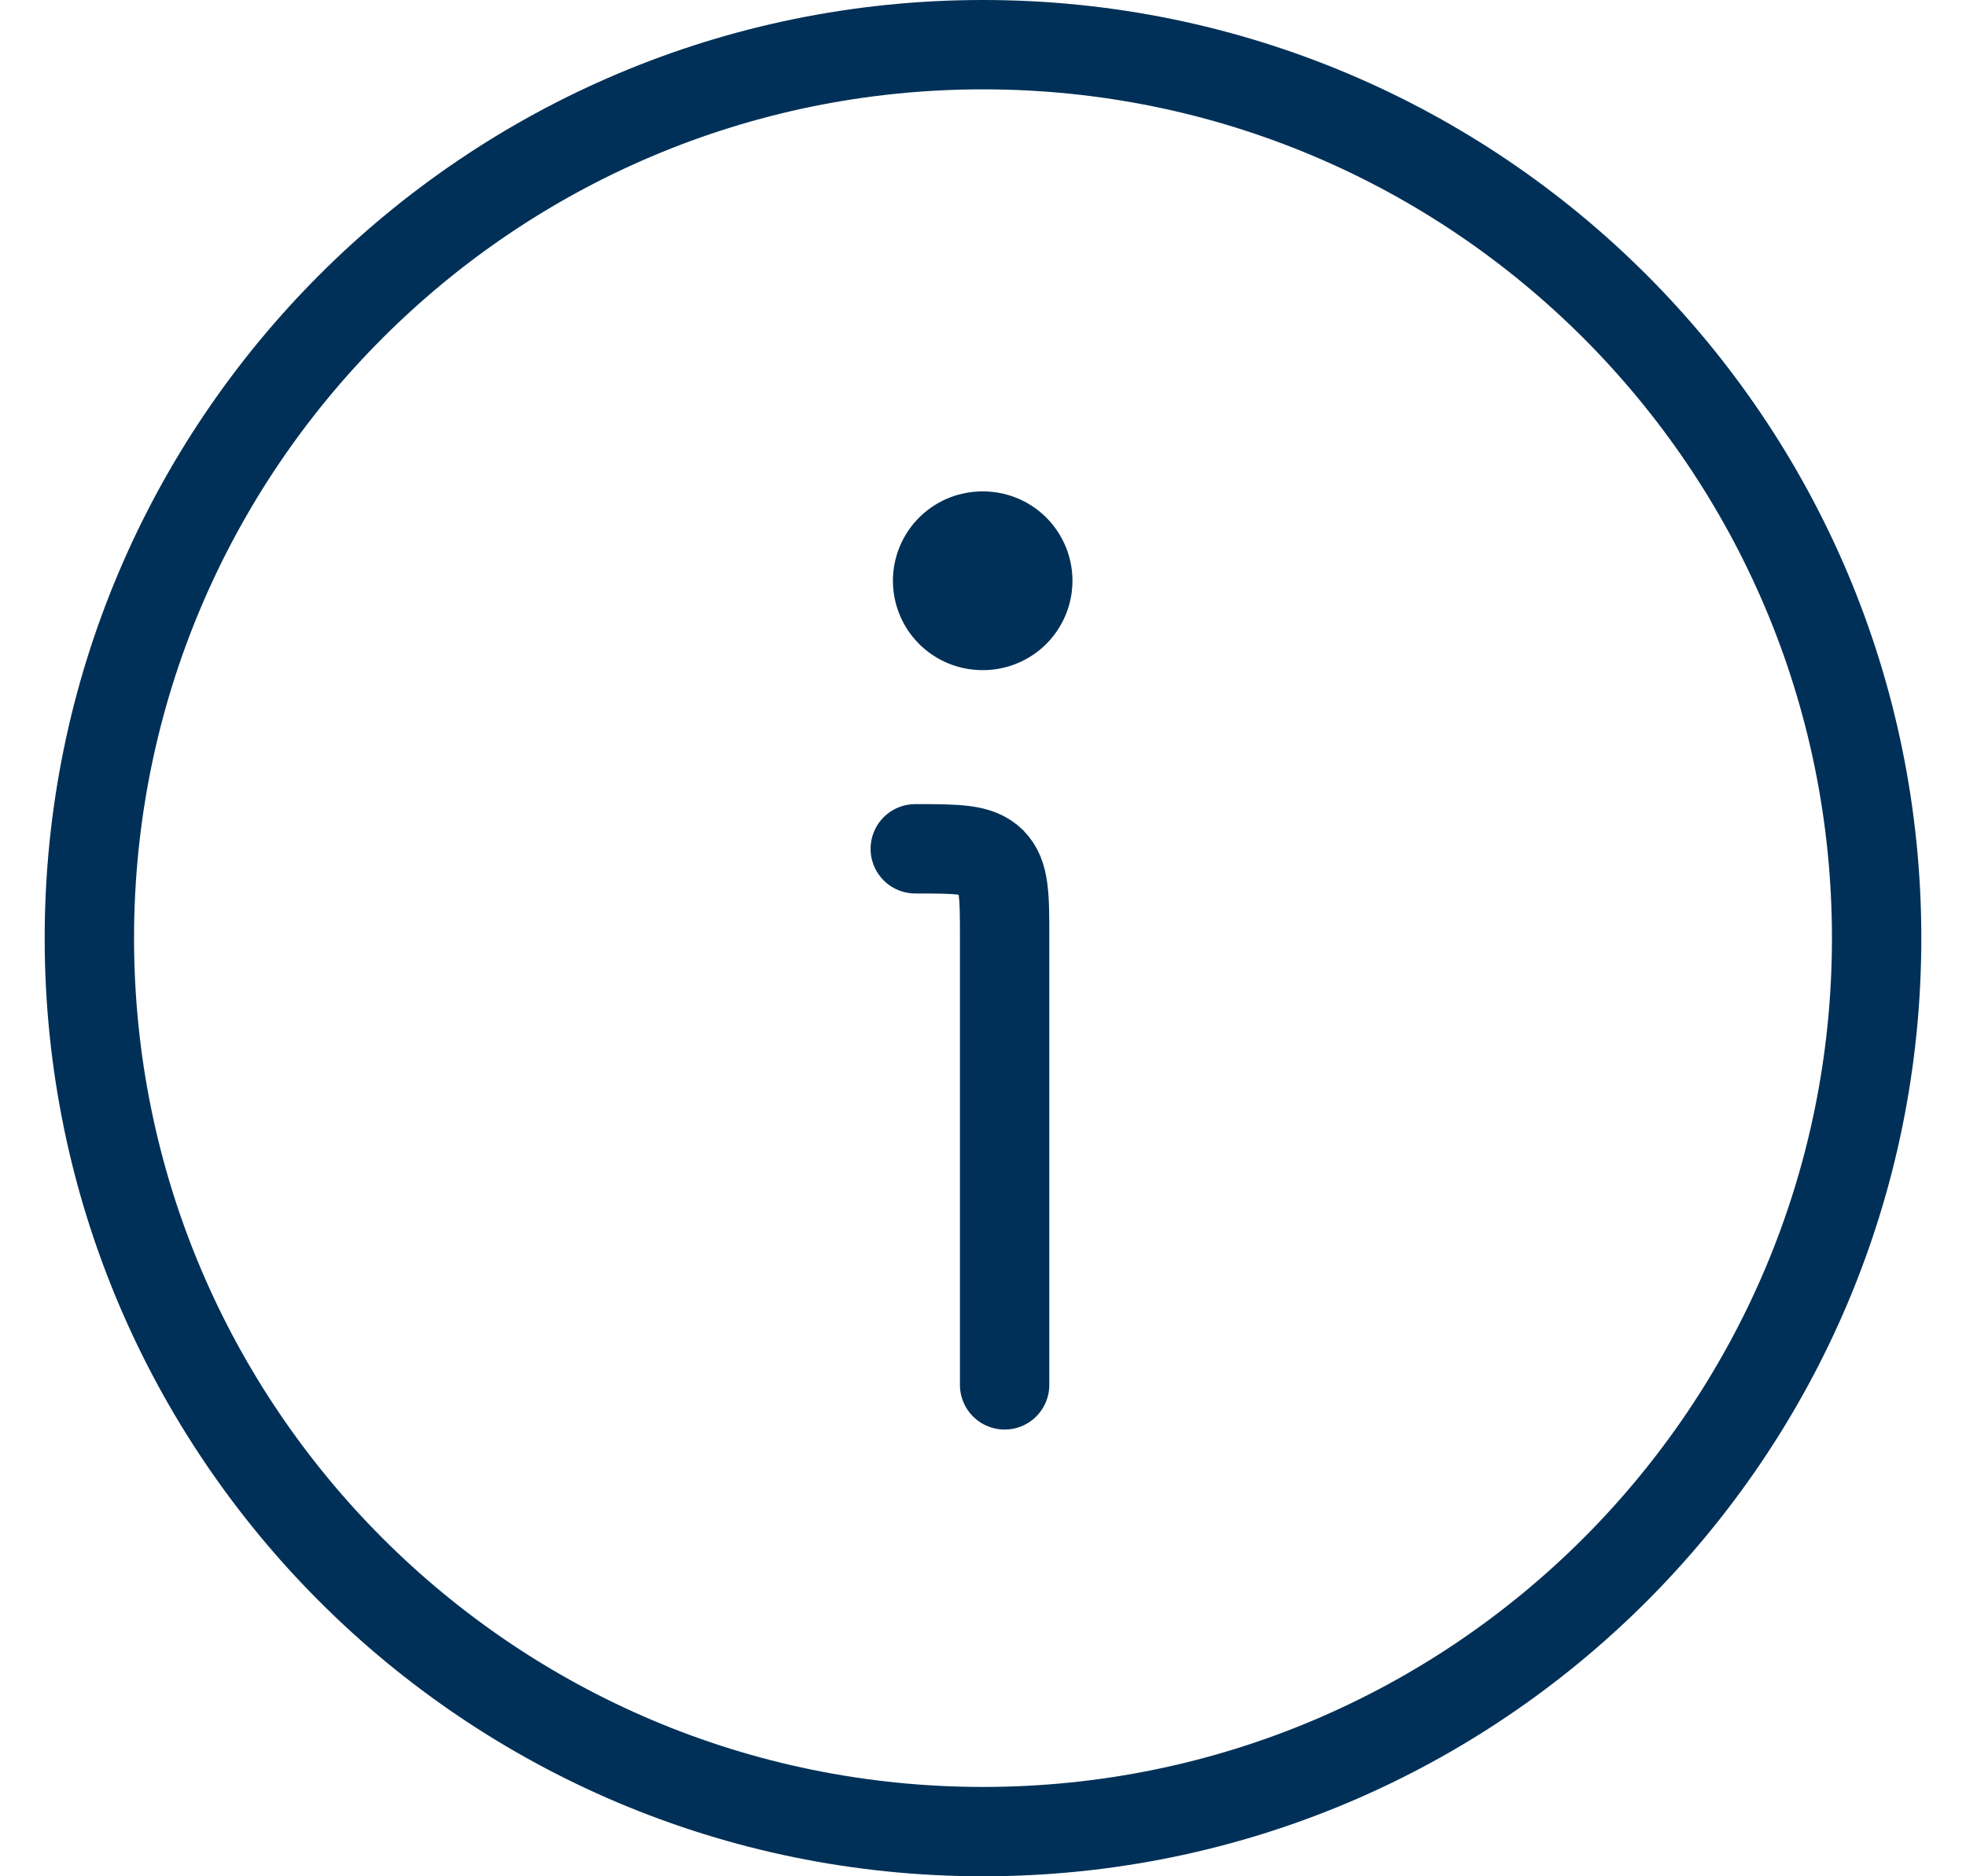
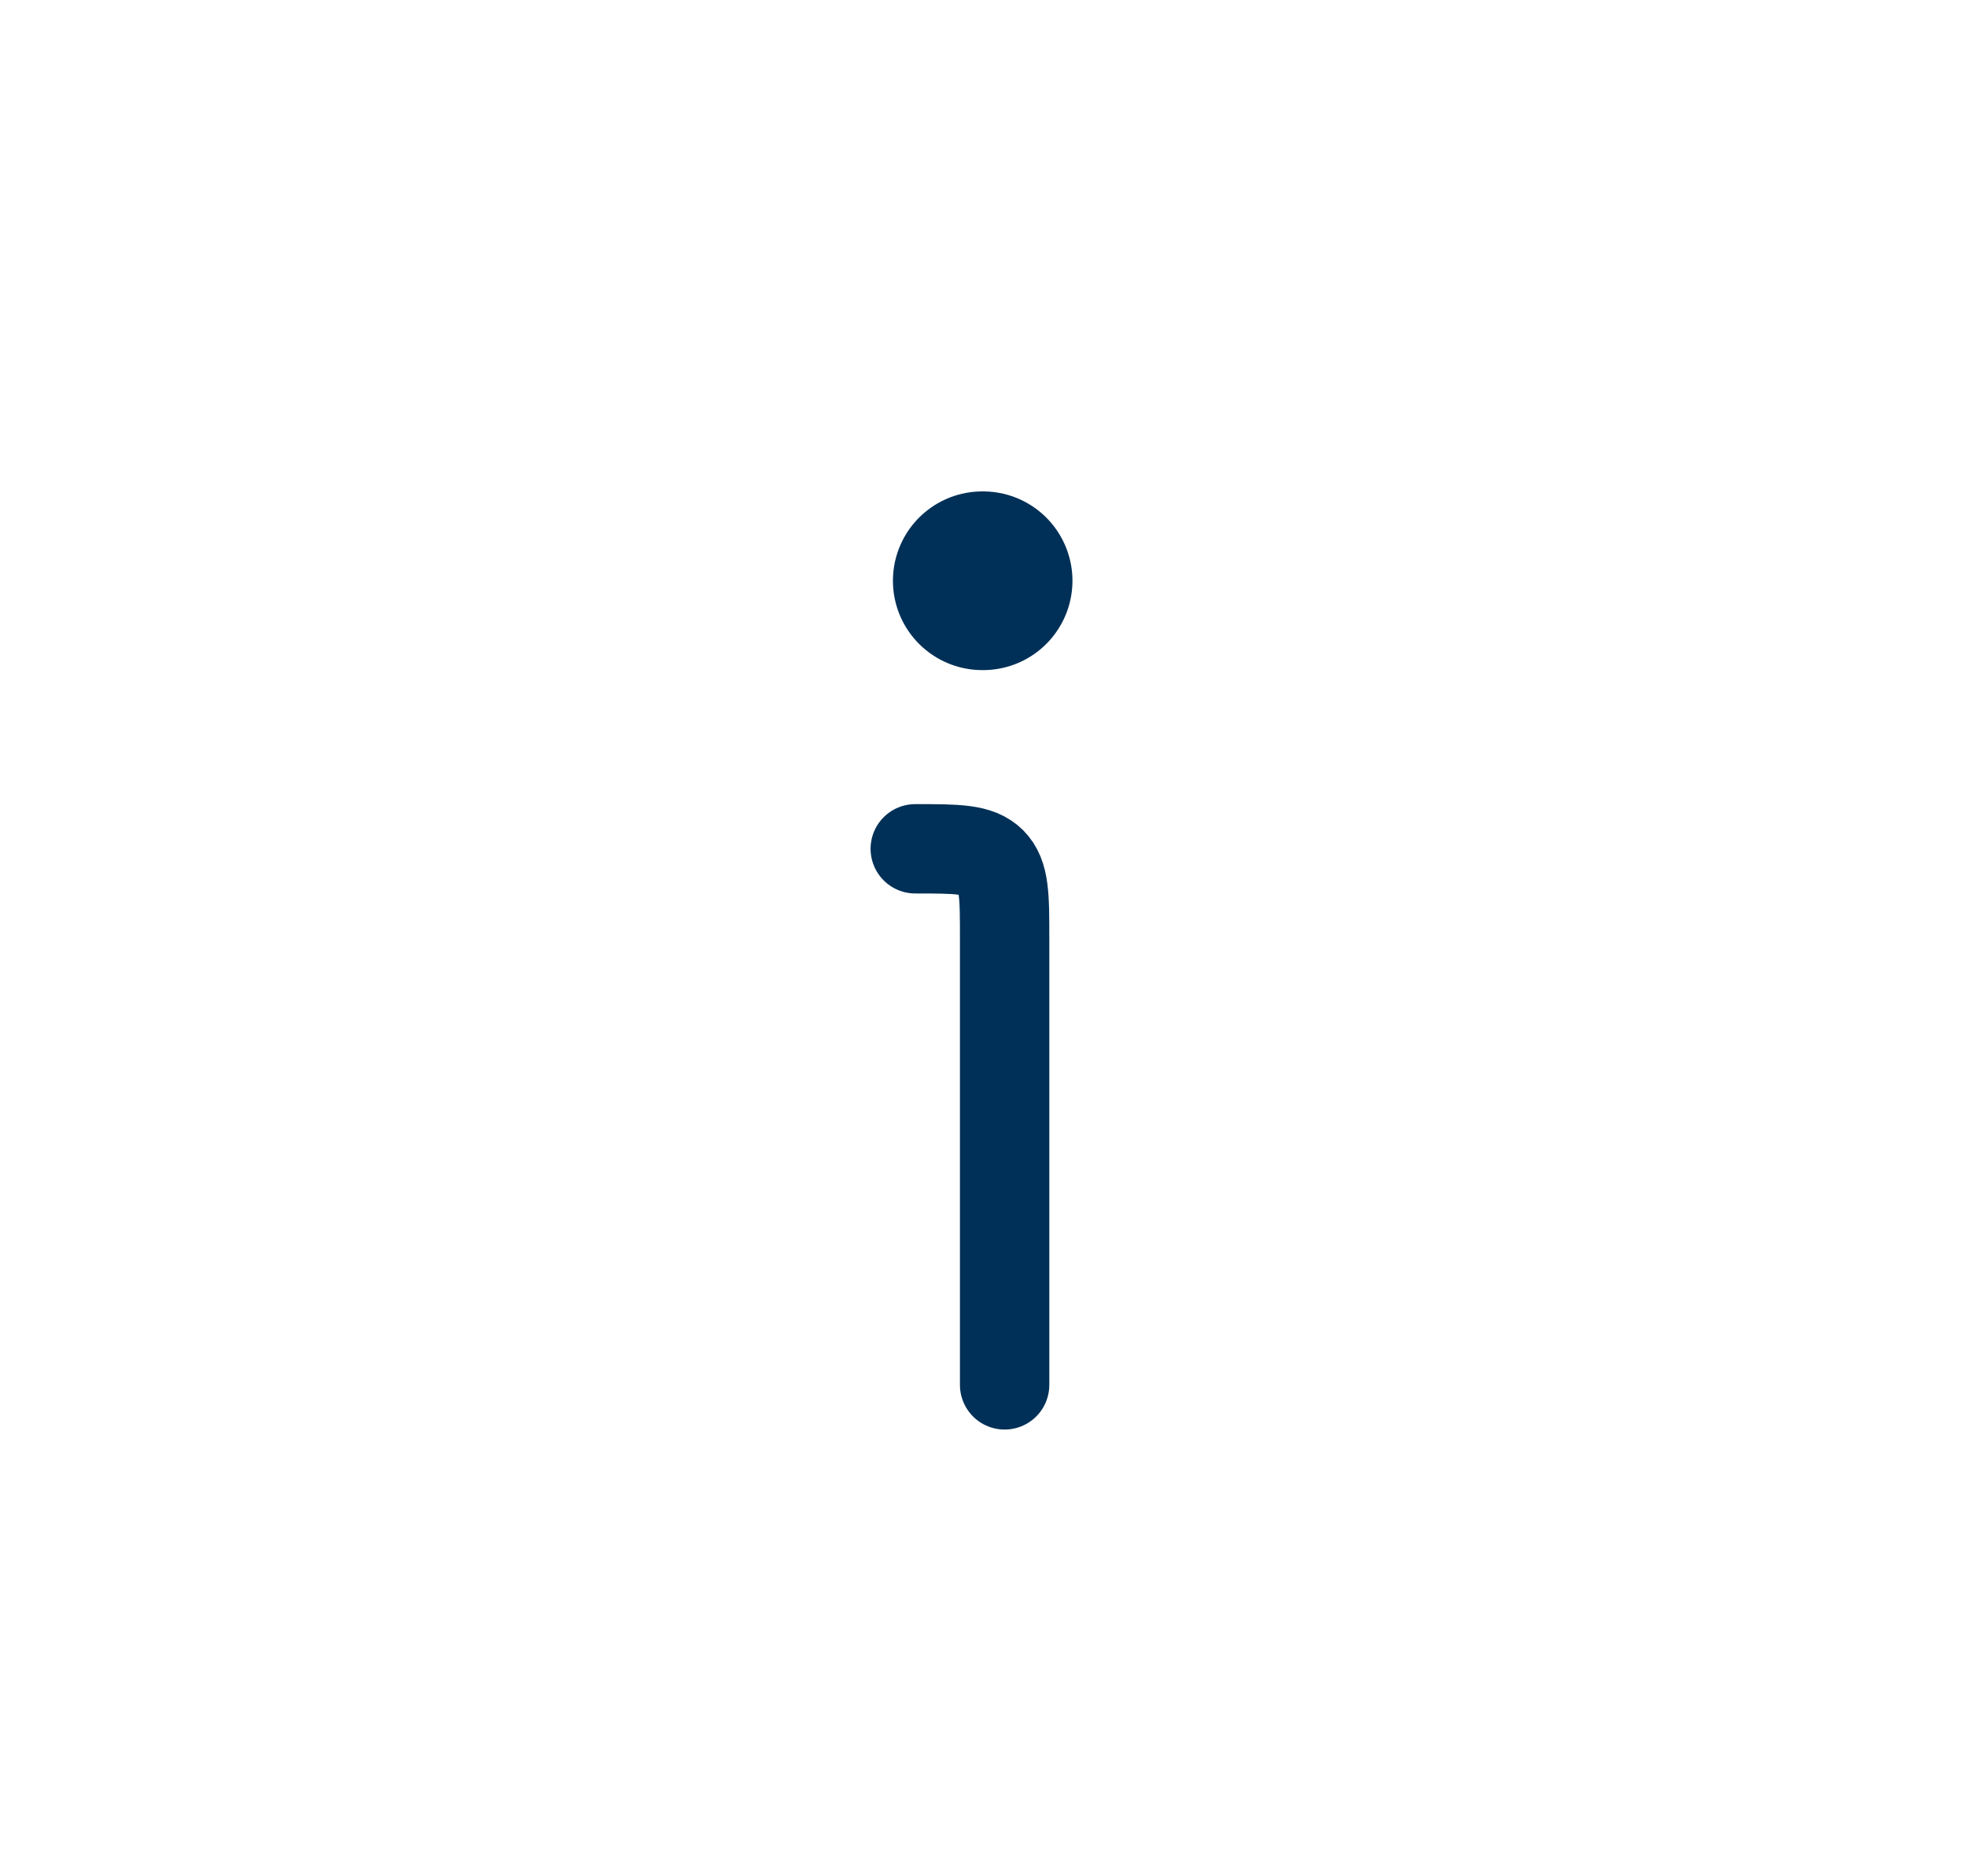
<svg xmlns="http://www.w3.org/2000/svg" width="22" height="21" viewBox="0 0 22 21" fill="none">
-   <path d="M21 10.5C21 4.977 16.523 0.5 11 0.5C5.477 0.5 1 4.977 1 10.5C1 16.023 5.477 20.5 11 20.5C16.523 20.5 21 16.023 21 10.5Z" stroke="#003057" />
  <path d="M11.242 15.5V10.5C11.242 10.029 11.242 9.793 11.096 9.646C10.949 9.5 10.714 9.5 10.242 9.5" stroke="#003057" stroke-linecap="round" stroke-linejoin="round" />
  <path d="M10.992 6.5H11.001" stroke="#003057" stroke-width="2" stroke-linecap="round" stroke-linejoin="round" />
</svg>